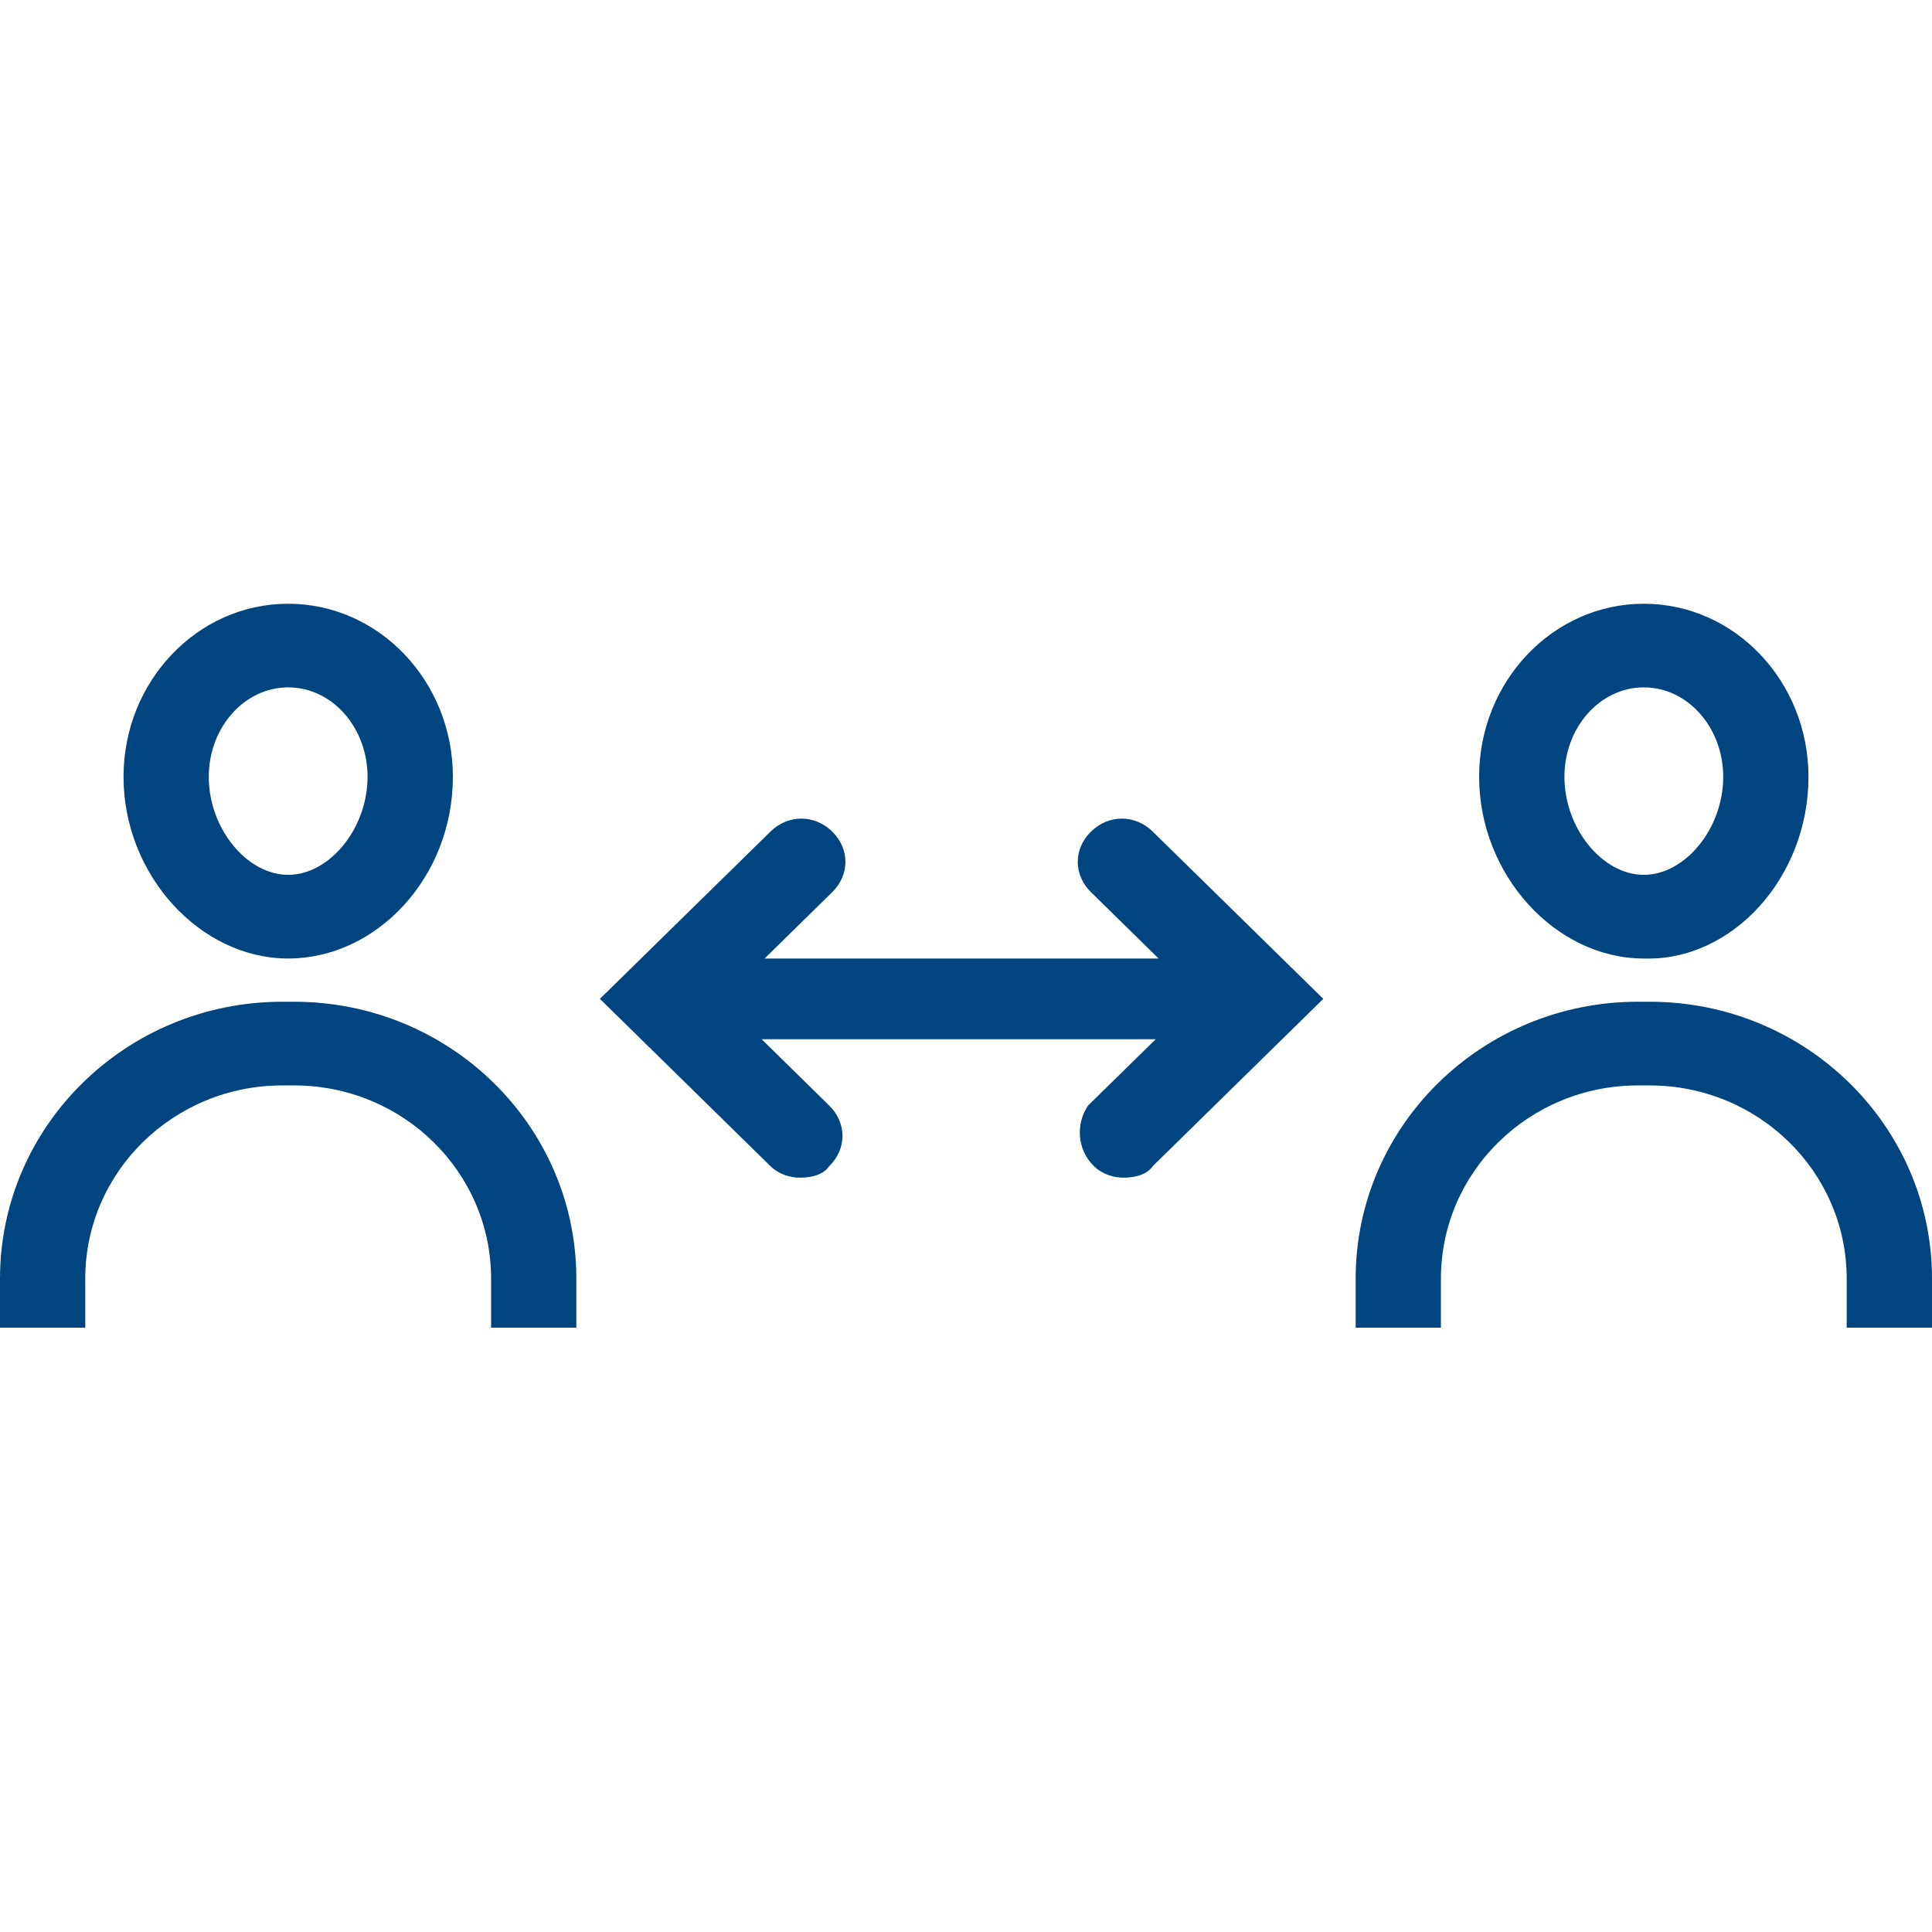
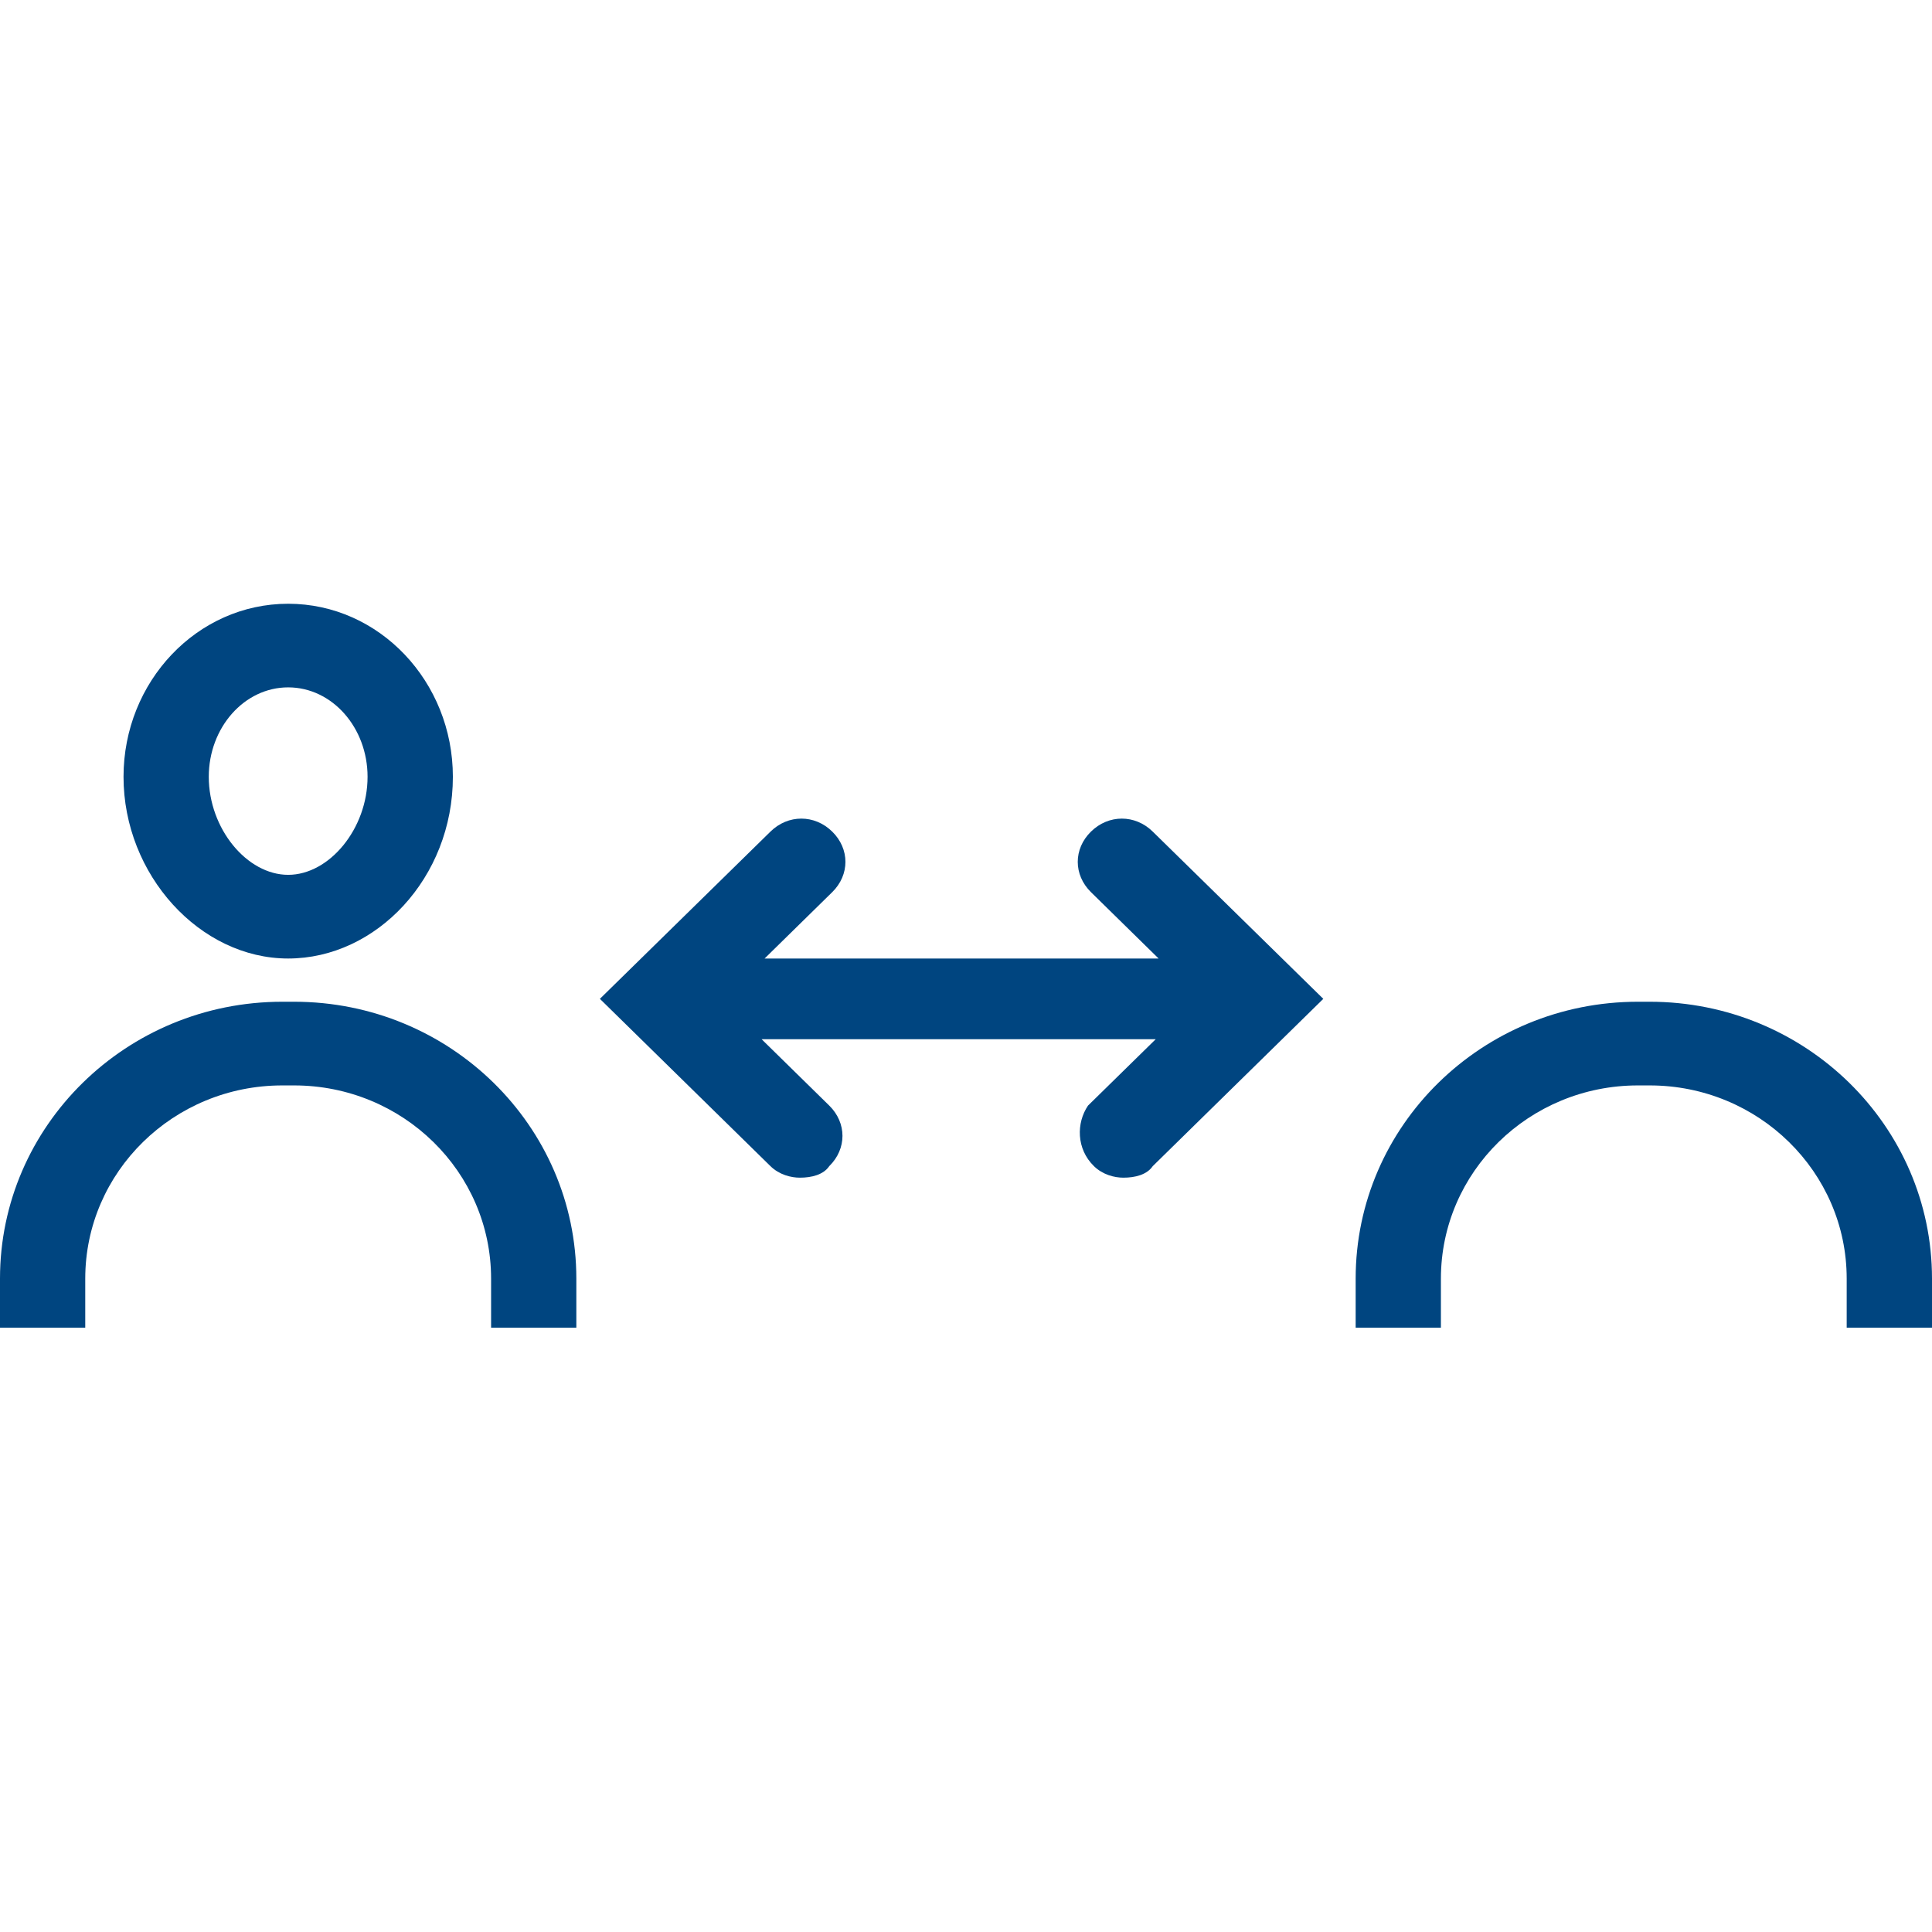
<svg xmlns="http://www.w3.org/2000/svg" width="32" height="32" viewBox="0 0 32 32" fill="none">
  <path d="M3.458 12.866C3.458 12.054 4.043 11.385 4.773 11.385C5.504 11.385 6.088 12.054 6.088 12.866C6.088 13.726 5.455 14.49 4.773 14.49C4.091 14.49 3.458 13.726 3.458 12.866ZM7.501 12.866C7.501 11.29 6.283 10 4.773 10C3.263 10 2.046 11.29 2.046 12.866C2.046 14.49 3.312 15.876 4.773 15.876C6.234 15.876 7.501 14.538 7.501 12.866Z" fill="#004580" />
  <path d="M9.546 21.99V21.178C9.546 18.646 7.452 16.592 4.871 16.592H4.676C2.094 16.592 0 18.646 0 21.178V21.99H1.412V21.178C1.412 19.411 2.874 17.978 4.676 17.978H4.871C6.673 17.978 8.134 19.411 8.134 21.178V21.99H9.546Z" fill="#004580" />
-   <path d="M25.912 12.866C25.912 12.054 26.496 11.385 27.227 11.385C27.957 11.385 28.542 12.054 28.542 12.866C28.542 13.726 27.909 14.49 27.227 14.49C26.545 14.49 25.912 13.726 25.912 12.866ZM29.954 12.866C29.954 11.29 28.737 10 27.227 10C25.717 10 24.499 11.29 24.499 12.866C24.499 14.49 25.765 15.876 27.227 15.876C28.688 15.923 29.954 14.538 29.954 12.866Z" fill="#004580" />
  <path d="M32 21.99V21.178C32 18.646 29.906 16.592 27.324 16.592H27.129C24.548 16.592 22.454 18.646 22.454 21.178V21.99H23.866V21.178C23.866 19.411 25.327 17.978 27.129 17.978H27.324C29.126 17.978 30.587 19.411 30.587 21.178V21.99H32Z" fill="#004580" />
  <path d="M18.119 19.315C18.265 19.458 18.46 19.506 18.606 19.506C18.801 19.506 18.995 19.458 19.093 19.315L21.918 16.544L19.093 13.774C18.801 13.487 18.362 13.487 18.07 13.774C17.778 14.06 17.778 14.49 18.07 14.777L19.19 15.876H12.664L13.784 14.777C14.076 14.49 14.076 14.06 13.784 13.774C13.492 13.487 13.053 13.487 12.761 13.774L9.936 16.544L12.761 19.315C12.907 19.458 13.102 19.506 13.248 19.506C13.443 19.506 13.638 19.458 13.735 19.315C14.027 19.029 14.027 18.599 13.735 18.312L12.615 17.213H19.142L18.021 18.312C17.826 18.599 17.826 19.029 18.119 19.315Z" fill="#004580" />
</svg>